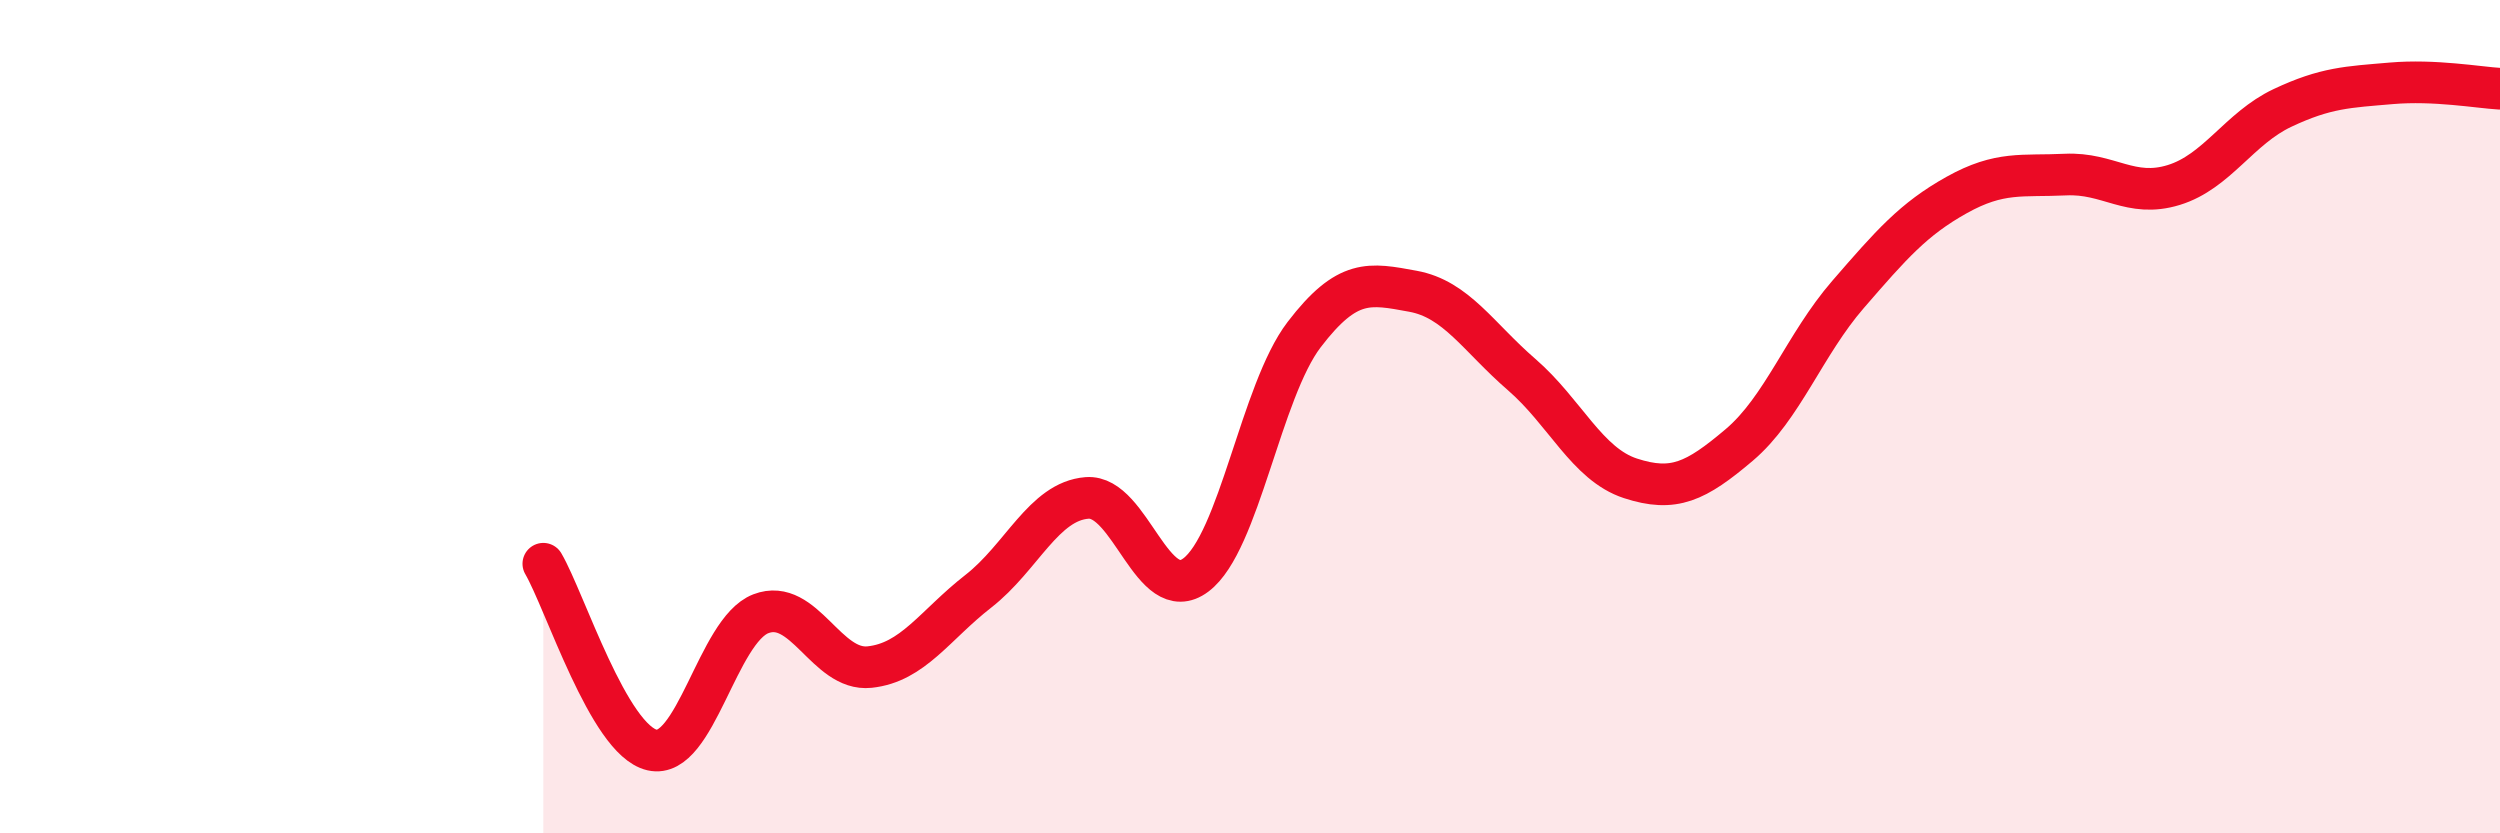
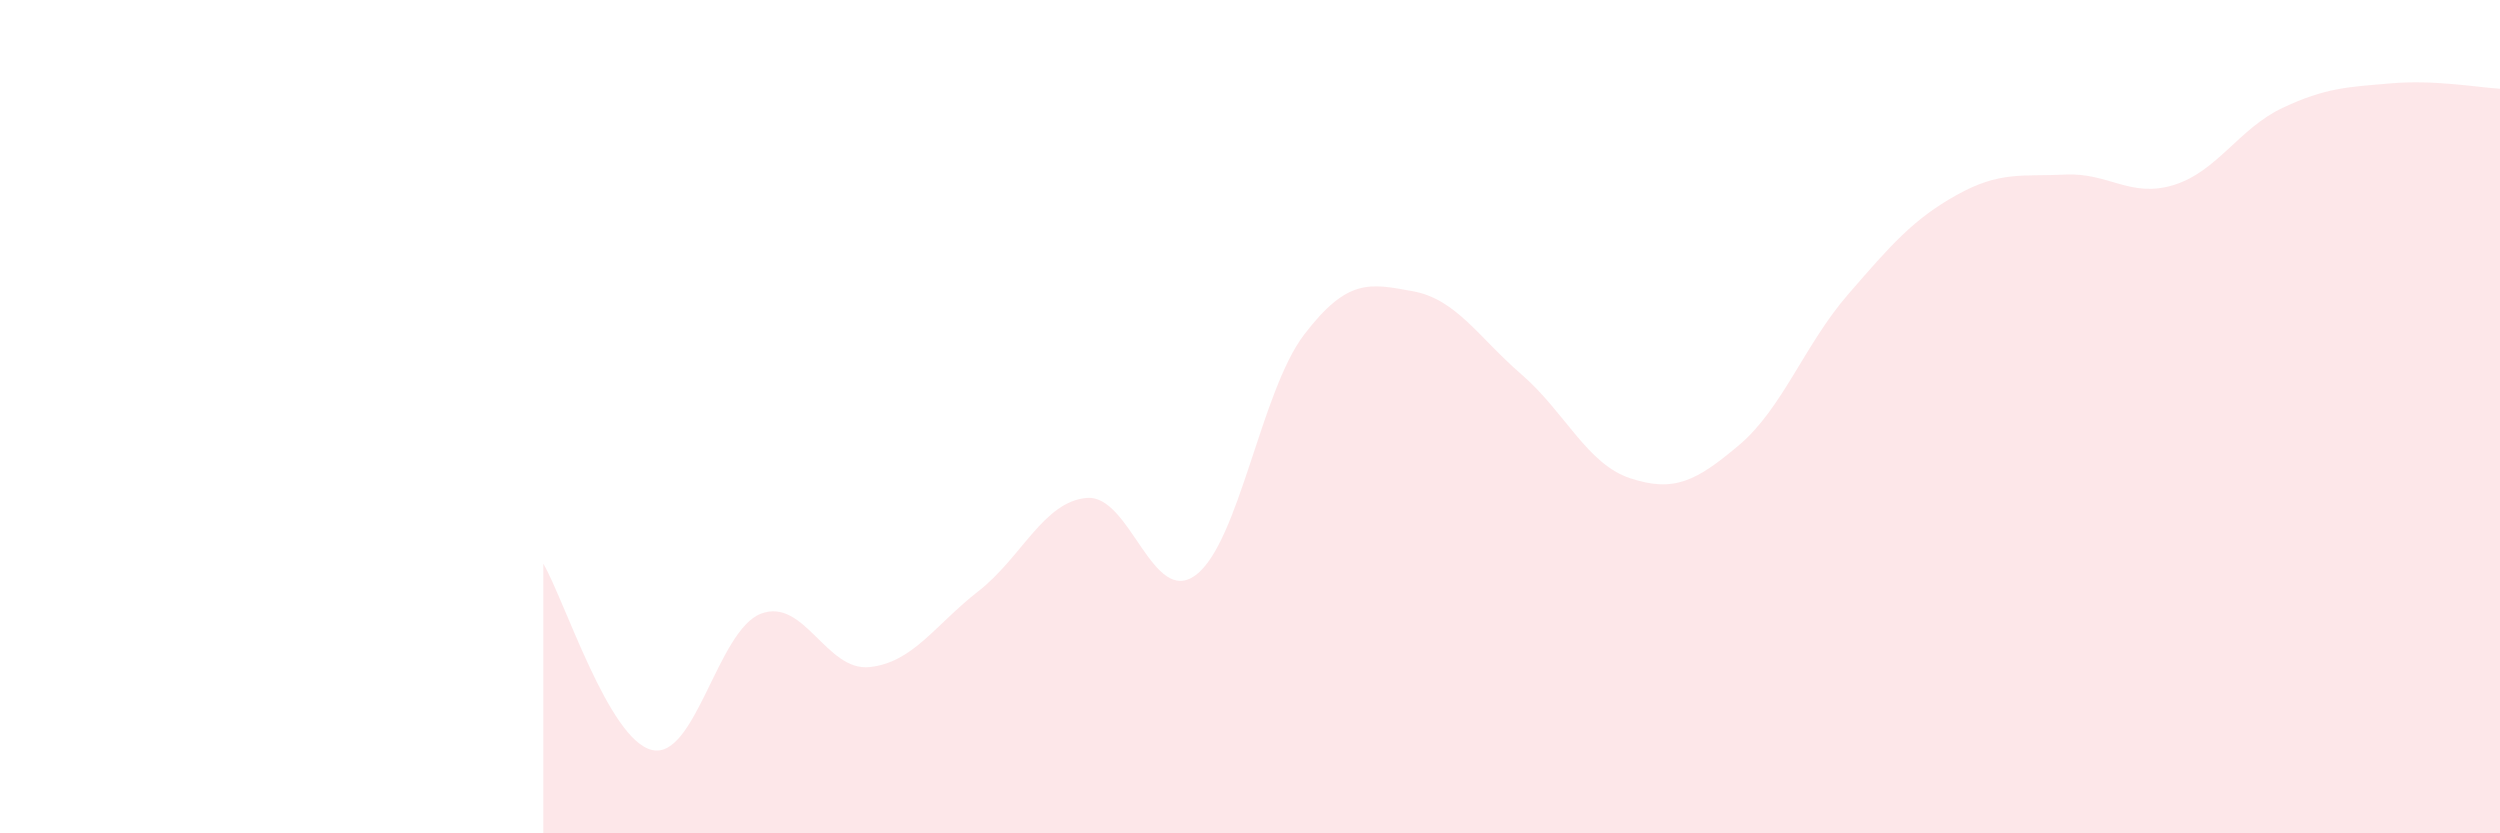
<svg xmlns="http://www.w3.org/2000/svg" width="60" height="20" viewBox="0 0 60 20">
  <path d="M 13.04,13.53 C 13.56,14.42 14.61,17.76 15.65,18 C 16.69,18.24 17.22,15.13 18.26,14.73 C 19.3,14.33 19.83,16.12 20.87,16.01 C 21.91,15.9 22.44,15 23.48,14.19 C 24.52,13.38 25.05,12.03 26.09,11.95 C 27.13,11.87 27.66,14.58 28.7,13.8 C 29.74,13.02 30.26,9.39 31.3,8.03 C 32.34,6.67 32.87,6.8 33.91,6.99 C 34.95,7.18 35.48,8.09 36.52,8.99 C 37.56,9.89 38.09,11.14 39.13,11.48 C 40.17,11.82 40.7,11.56 41.74,10.68 C 42.78,9.8 43.31,8.27 44.35,7.07 C 45.39,5.87 45.92,5.26 46.96,4.68 C 48,4.1 48.53,4.24 49.57,4.19 C 50.61,4.14 51.13,4.76 52.17,4.44 C 53.21,4.12 53.74,3.08 54.78,2.59 C 55.82,2.1 56.35,2.09 57.39,2 C 58.43,1.91 59.48,2.1 60,2.13L60 20L13.04 20Z" fill="#EB0A25" opacity="0.1" stroke-linecap="round" stroke-linejoin="round" />
-   <path d="M 13.04,13.53 C 13.56,14.42 14.61,17.76 15.65,18 C 16.69,18.24 17.22,15.13 18.26,14.73 C 19.3,14.33 19.83,16.12 20.87,16.01 C 21.91,15.9 22.44,15 23.48,14.19 C 24.52,13.38 25.05,12.03 26.09,11.95 C 27.13,11.87 27.66,14.58 28.7,13.8 C 29.74,13.02 30.26,9.39 31.3,8.03 C 32.34,6.67 32.87,6.8 33.91,6.99 C 34.95,7.18 35.48,8.09 36.52,8.99 C 37.56,9.89 38.09,11.14 39.13,11.48 C 40.17,11.82 40.7,11.56 41.74,10.68 C 42.78,9.8 43.31,8.27 44.35,7.07 C 45.39,5.87 45.92,5.26 46.96,4.68 C 48,4.1 48.53,4.24 49.57,4.19 C 50.61,4.14 51.13,4.76 52.17,4.44 C 53.21,4.12 53.74,3.08 54.78,2.59 C 55.82,2.1 56.35,2.09 57.39,2 C 58.43,1.91 59.48,2.1 60,2.13" stroke="#EB0A25" stroke-width="1" fill="none" stroke-linecap="round" stroke-linejoin="round" />
</svg>